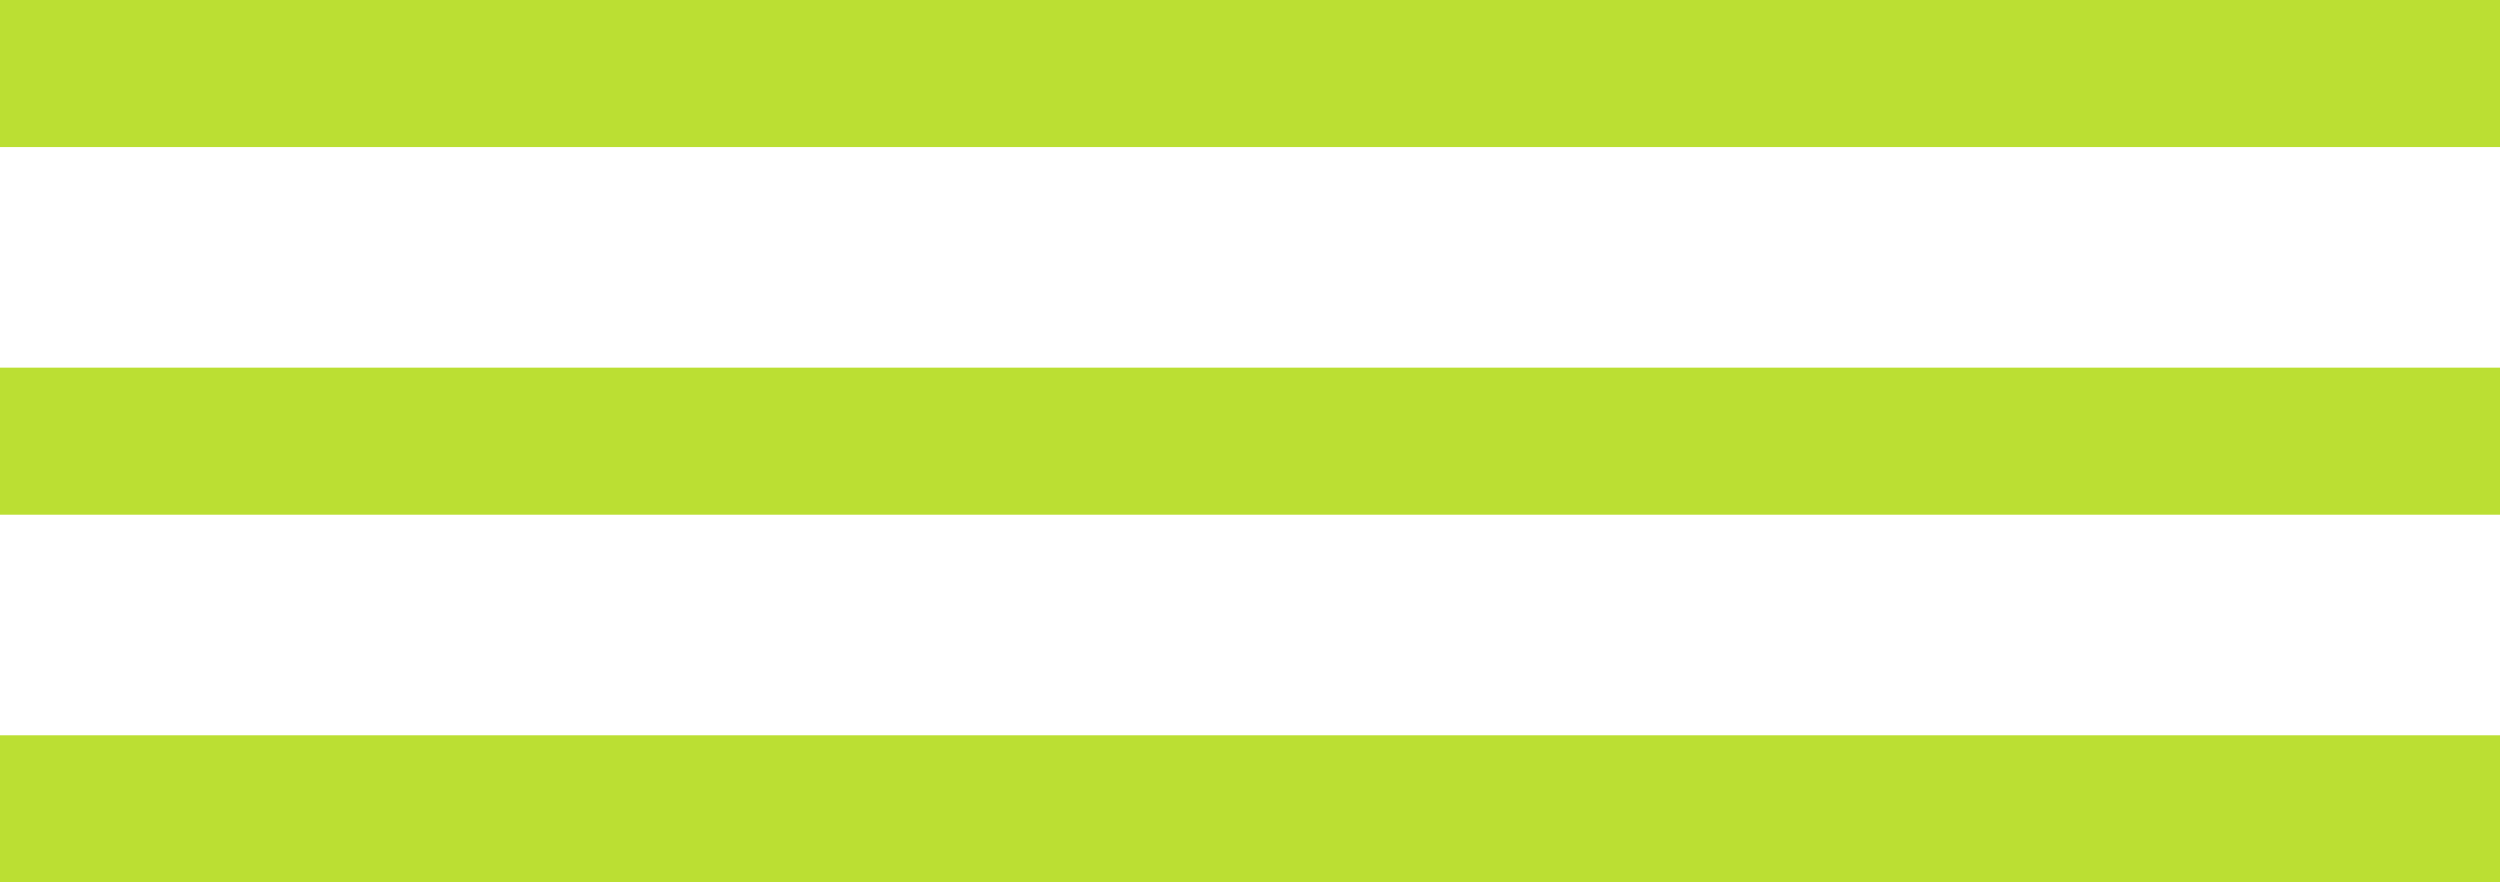
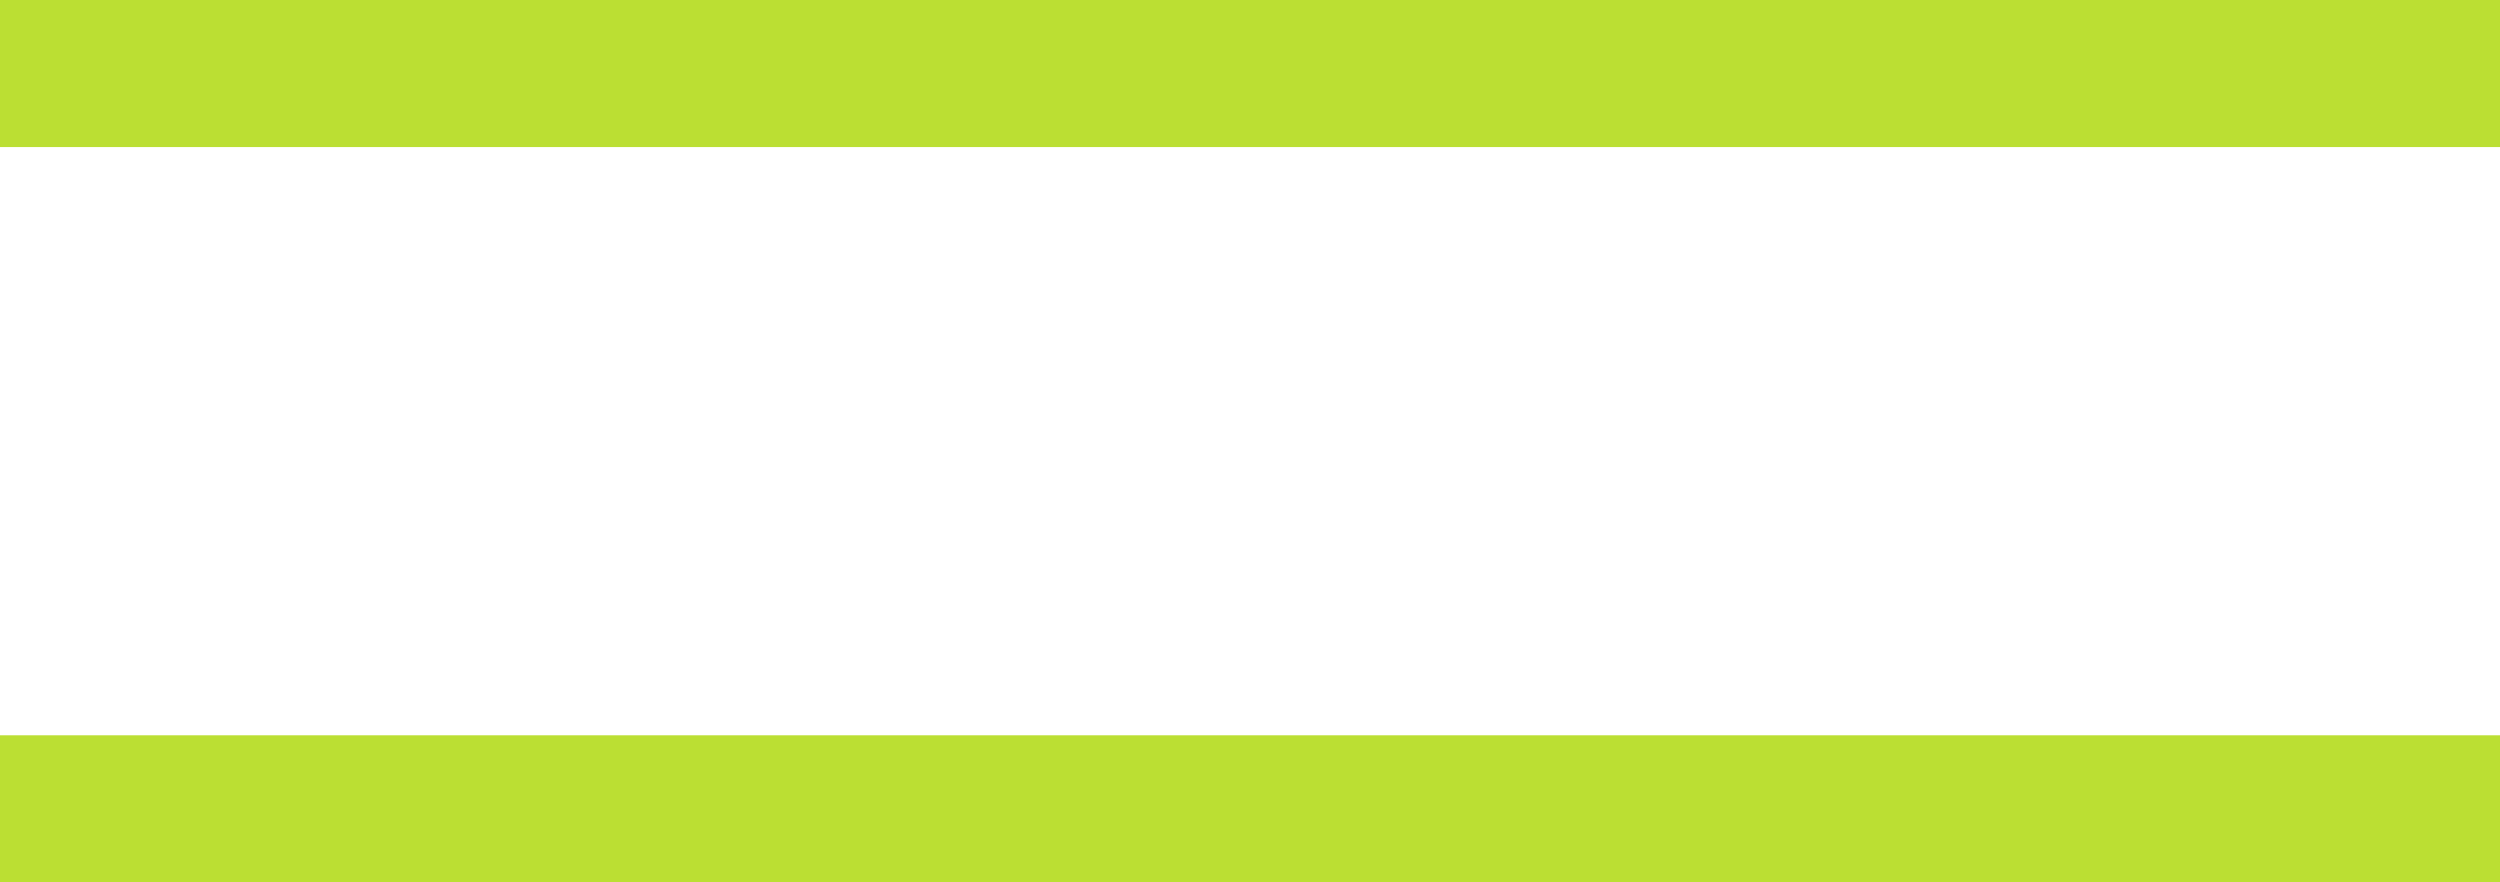
<svg xmlns="http://www.w3.org/2000/svg" width="34" height="12" viewBox="0 0 34 12" fill="none">
  <path d="M0 1H34" stroke="#BBDF33" stroke-width="2" />
-   <path d="M0 6H34" stroke="#BBDF33" stroke-width="2" />
  <path d="M0 11H34" stroke="#BBDF33" stroke-width="2" />
</svg>